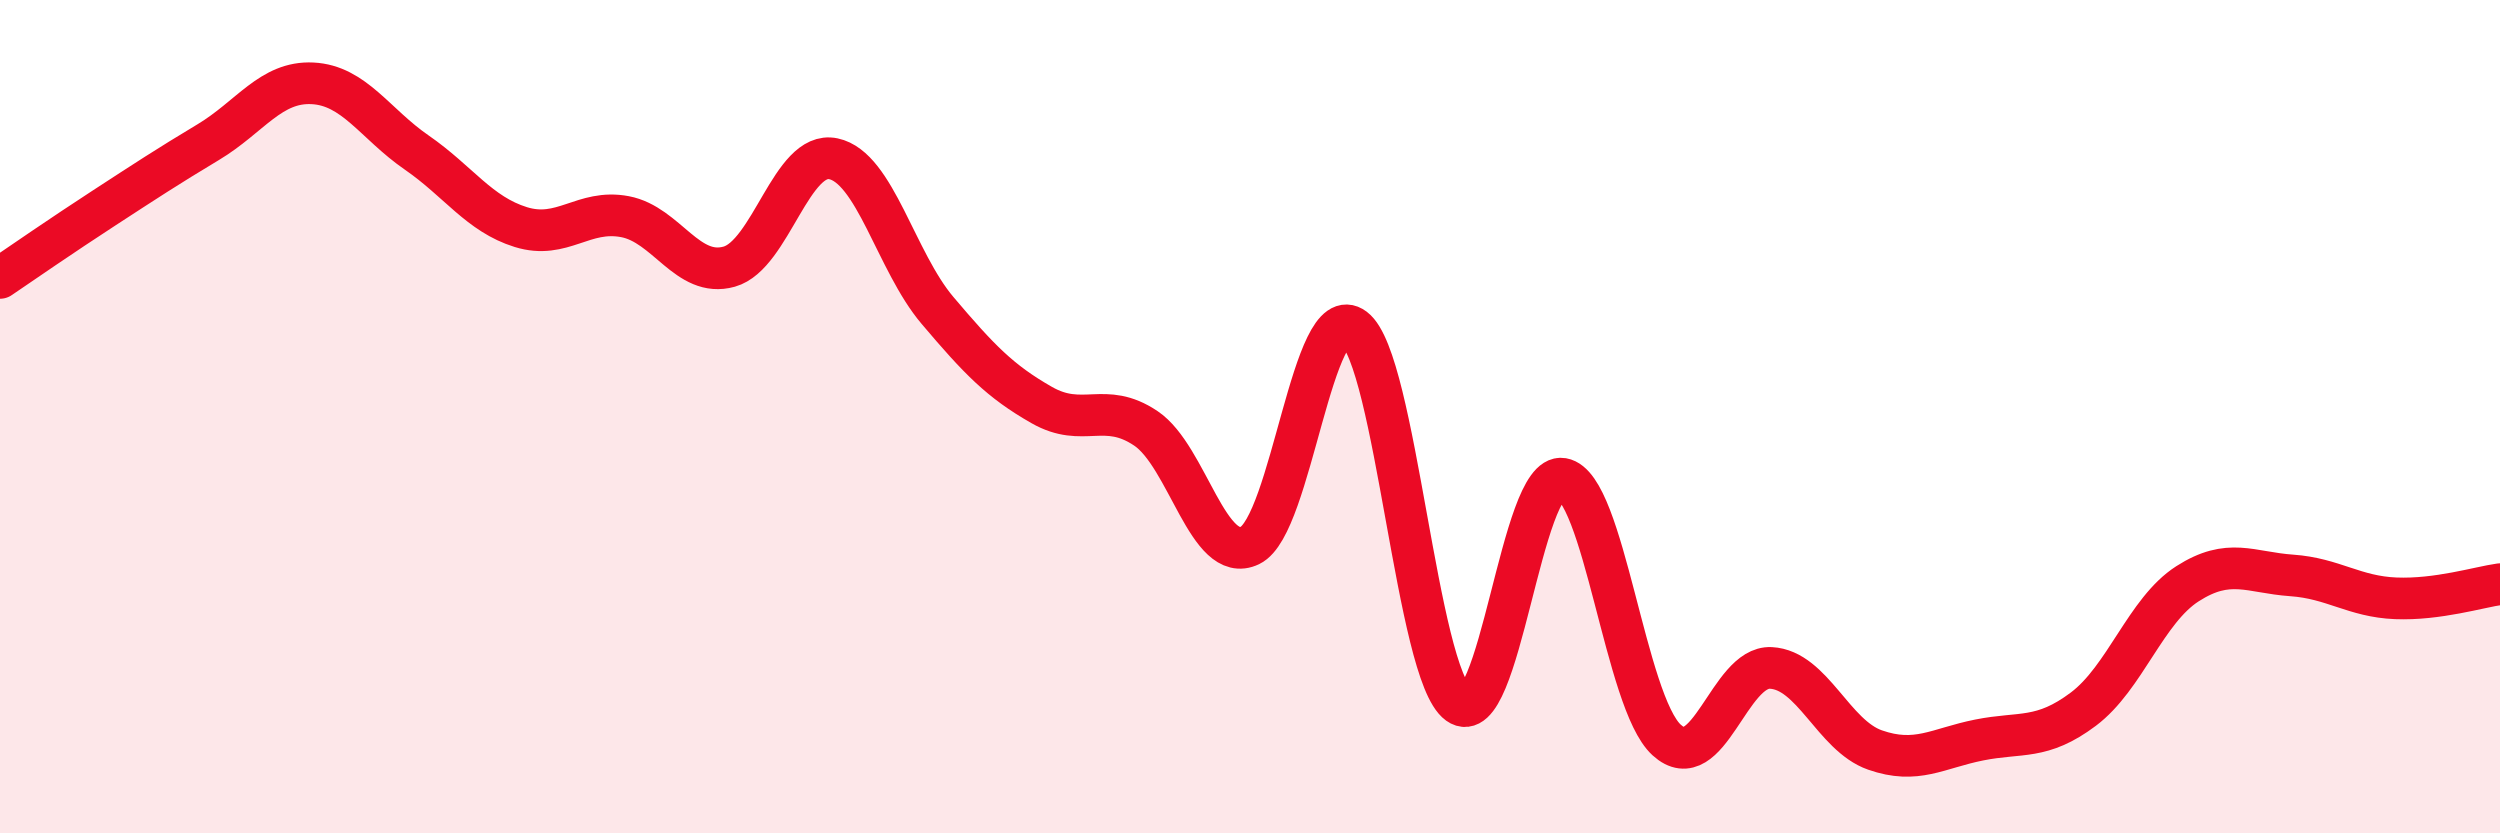
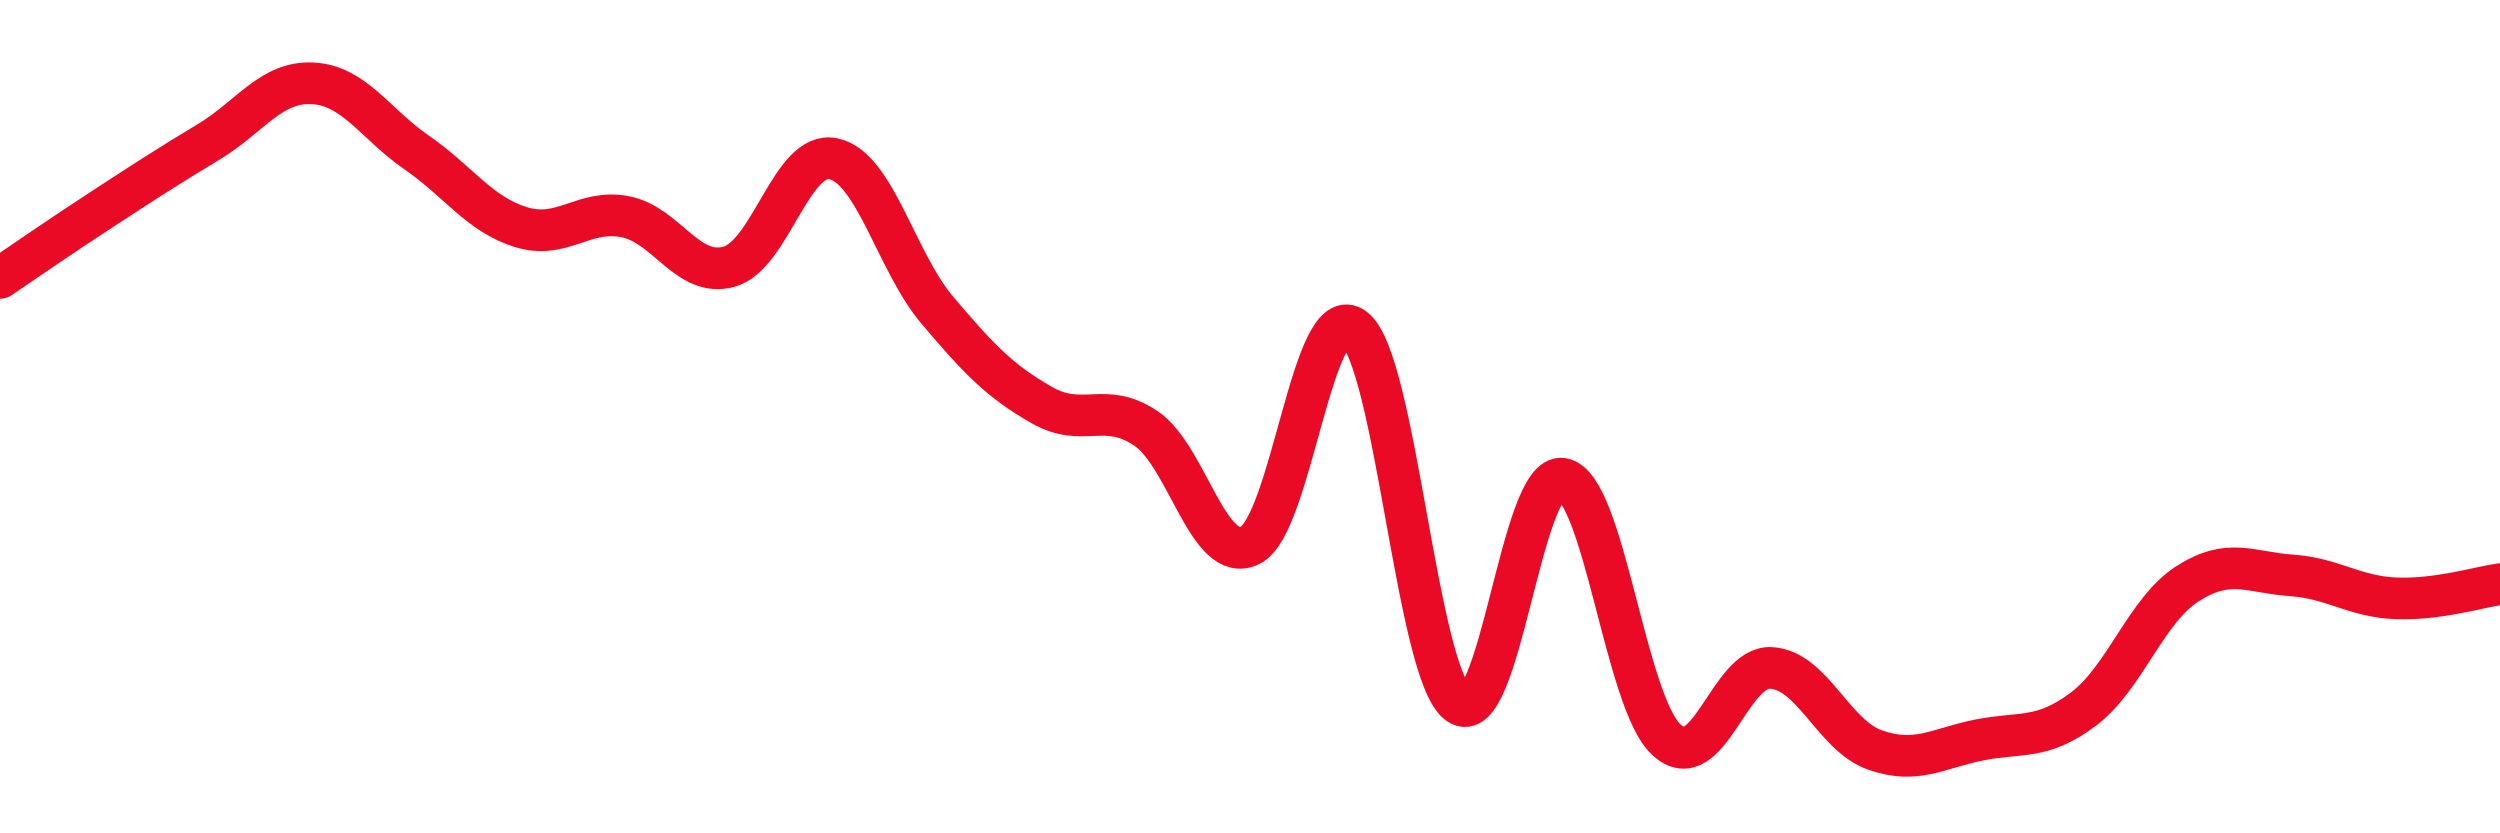
<svg xmlns="http://www.w3.org/2000/svg" width="60" height="20" viewBox="0 0 60 20">
-   <path d="M 0,6.67 C 0.5,6.33 1.5,5.64 2.5,4.99 C 3.5,4.34 4,4.01 5,3.41 C 6,2.81 6.5,1.95 7.5,2 C 8.5,2.05 9,2.97 10,3.66 C 11,4.35 11.5,5.14 12.5,5.45 C 13.5,5.76 14,5.01 15,5.2 C 16,5.39 16.5,6.68 17.5,6.4 C 18.5,6.12 19,3.6 20,3.81 C 21,4.02 21.5,6.27 22.5,7.45 C 23.5,8.63 24,9.15 25,9.72 C 26,10.29 26.5,9.61 27.5,10.28 C 28.5,10.95 29,13.57 30,13.09 C 31,12.61 31.5,7.12 32.5,7.88 C 33.5,8.64 34,16.17 35,16.89 C 36,17.61 36.5,11.32 37.5,11.49 C 38.5,11.66 39,16.85 40,17.76 C 41,18.67 41.5,15.98 42.5,16.03 C 43.5,16.08 44,17.65 45,18 C 46,18.35 46.5,17.96 47.5,17.76 C 48.5,17.56 49,17.77 50,17.02 C 51,16.27 51.5,14.65 52.5,14.01 C 53.5,13.37 54,13.74 55,13.81 C 56,13.88 56.5,14.32 57.5,14.36 C 58.5,14.4 59.5,14.09 60,14.02L60 20L0 20Z" fill="#EB0A25" opacity="0.1" stroke-linecap="round" stroke-linejoin="round" />
  <path d="M 0,6.67 C 0.5,6.33 1.5,5.64 2.5,4.99 C 3.5,4.34 4,4.01 5,3.41 C 6,2.81 6.5,1.95 7.5,2 C 8.5,2.05 9,2.97 10,3.66 C 11,4.35 11.5,5.14 12.5,5.45 C 13.5,5.76 14,5.01 15,5.2 C 16,5.39 16.5,6.68 17.5,6.4 C 18.5,6.12 19,3.6 20,3.81 C 21,4.02 21.5,6.27 22.5,7.45 C 23.5,8.63 24,9.15 25,9.72 C 26,10.29 26.5,9.61 27.5,10.28 C 28.5,10.95 29,13.57 30,13.09 C 31,12.61 31.5,7.12 32.5,7.88 C 33.5,8.64 34,16.17 35,16.89 C 36,17.61 36.5,11.32 37.5,11.49 C 38.5,11.66 39,16.85 40,17.76 C 41,18.67 41.5,15.98 42.5,16.03 C 43.5,16.08 44,17.65 45,18 C 46,18.35 46.5,17.96 47.5,17.76 C 48.5,17.56 49,17.77 50,17.02 C 51,16.27 51.5,14.65 52.5,14.01 C 53.5,13.37 54,13.74 55,13.81 C 56,13.88 56.5,14.32 57.5,14.36 C 58.5,14.4 59.5,14.09 60,14.02" stroke="#EB0A25" stroke-width="1" fill="none" stroke-linecap="round" stroke-linejoin="round" />
</svg>